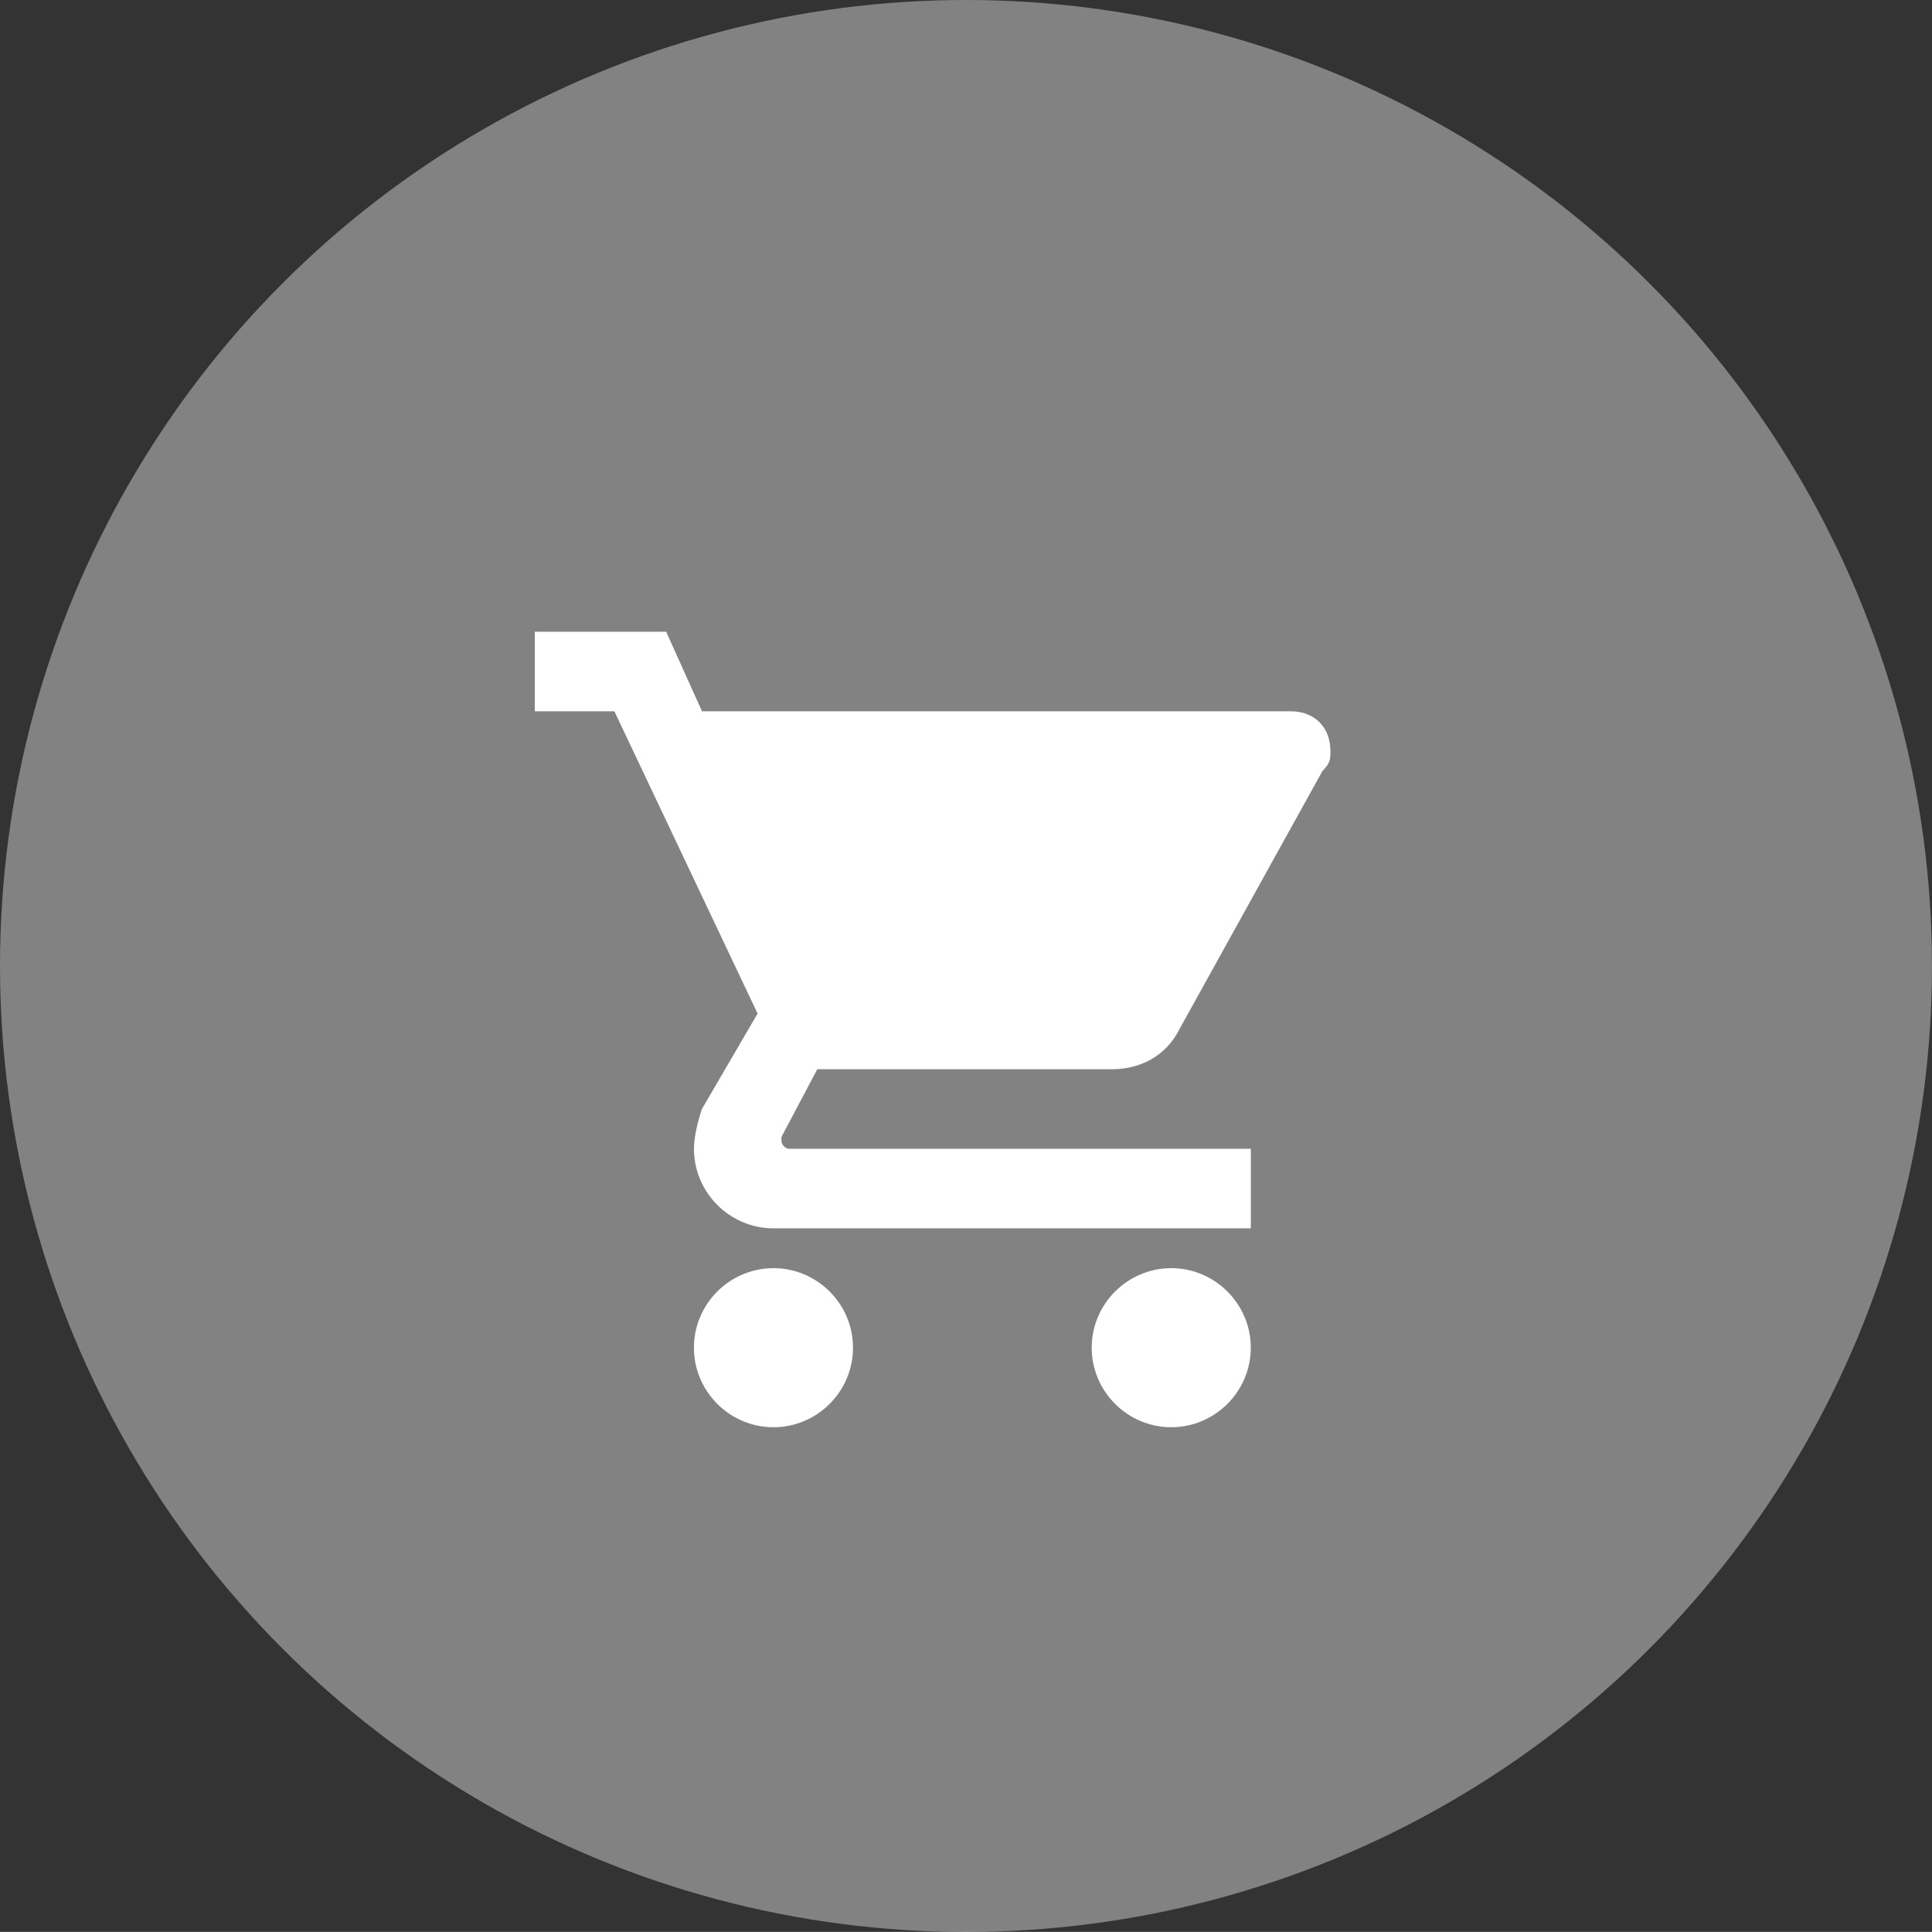
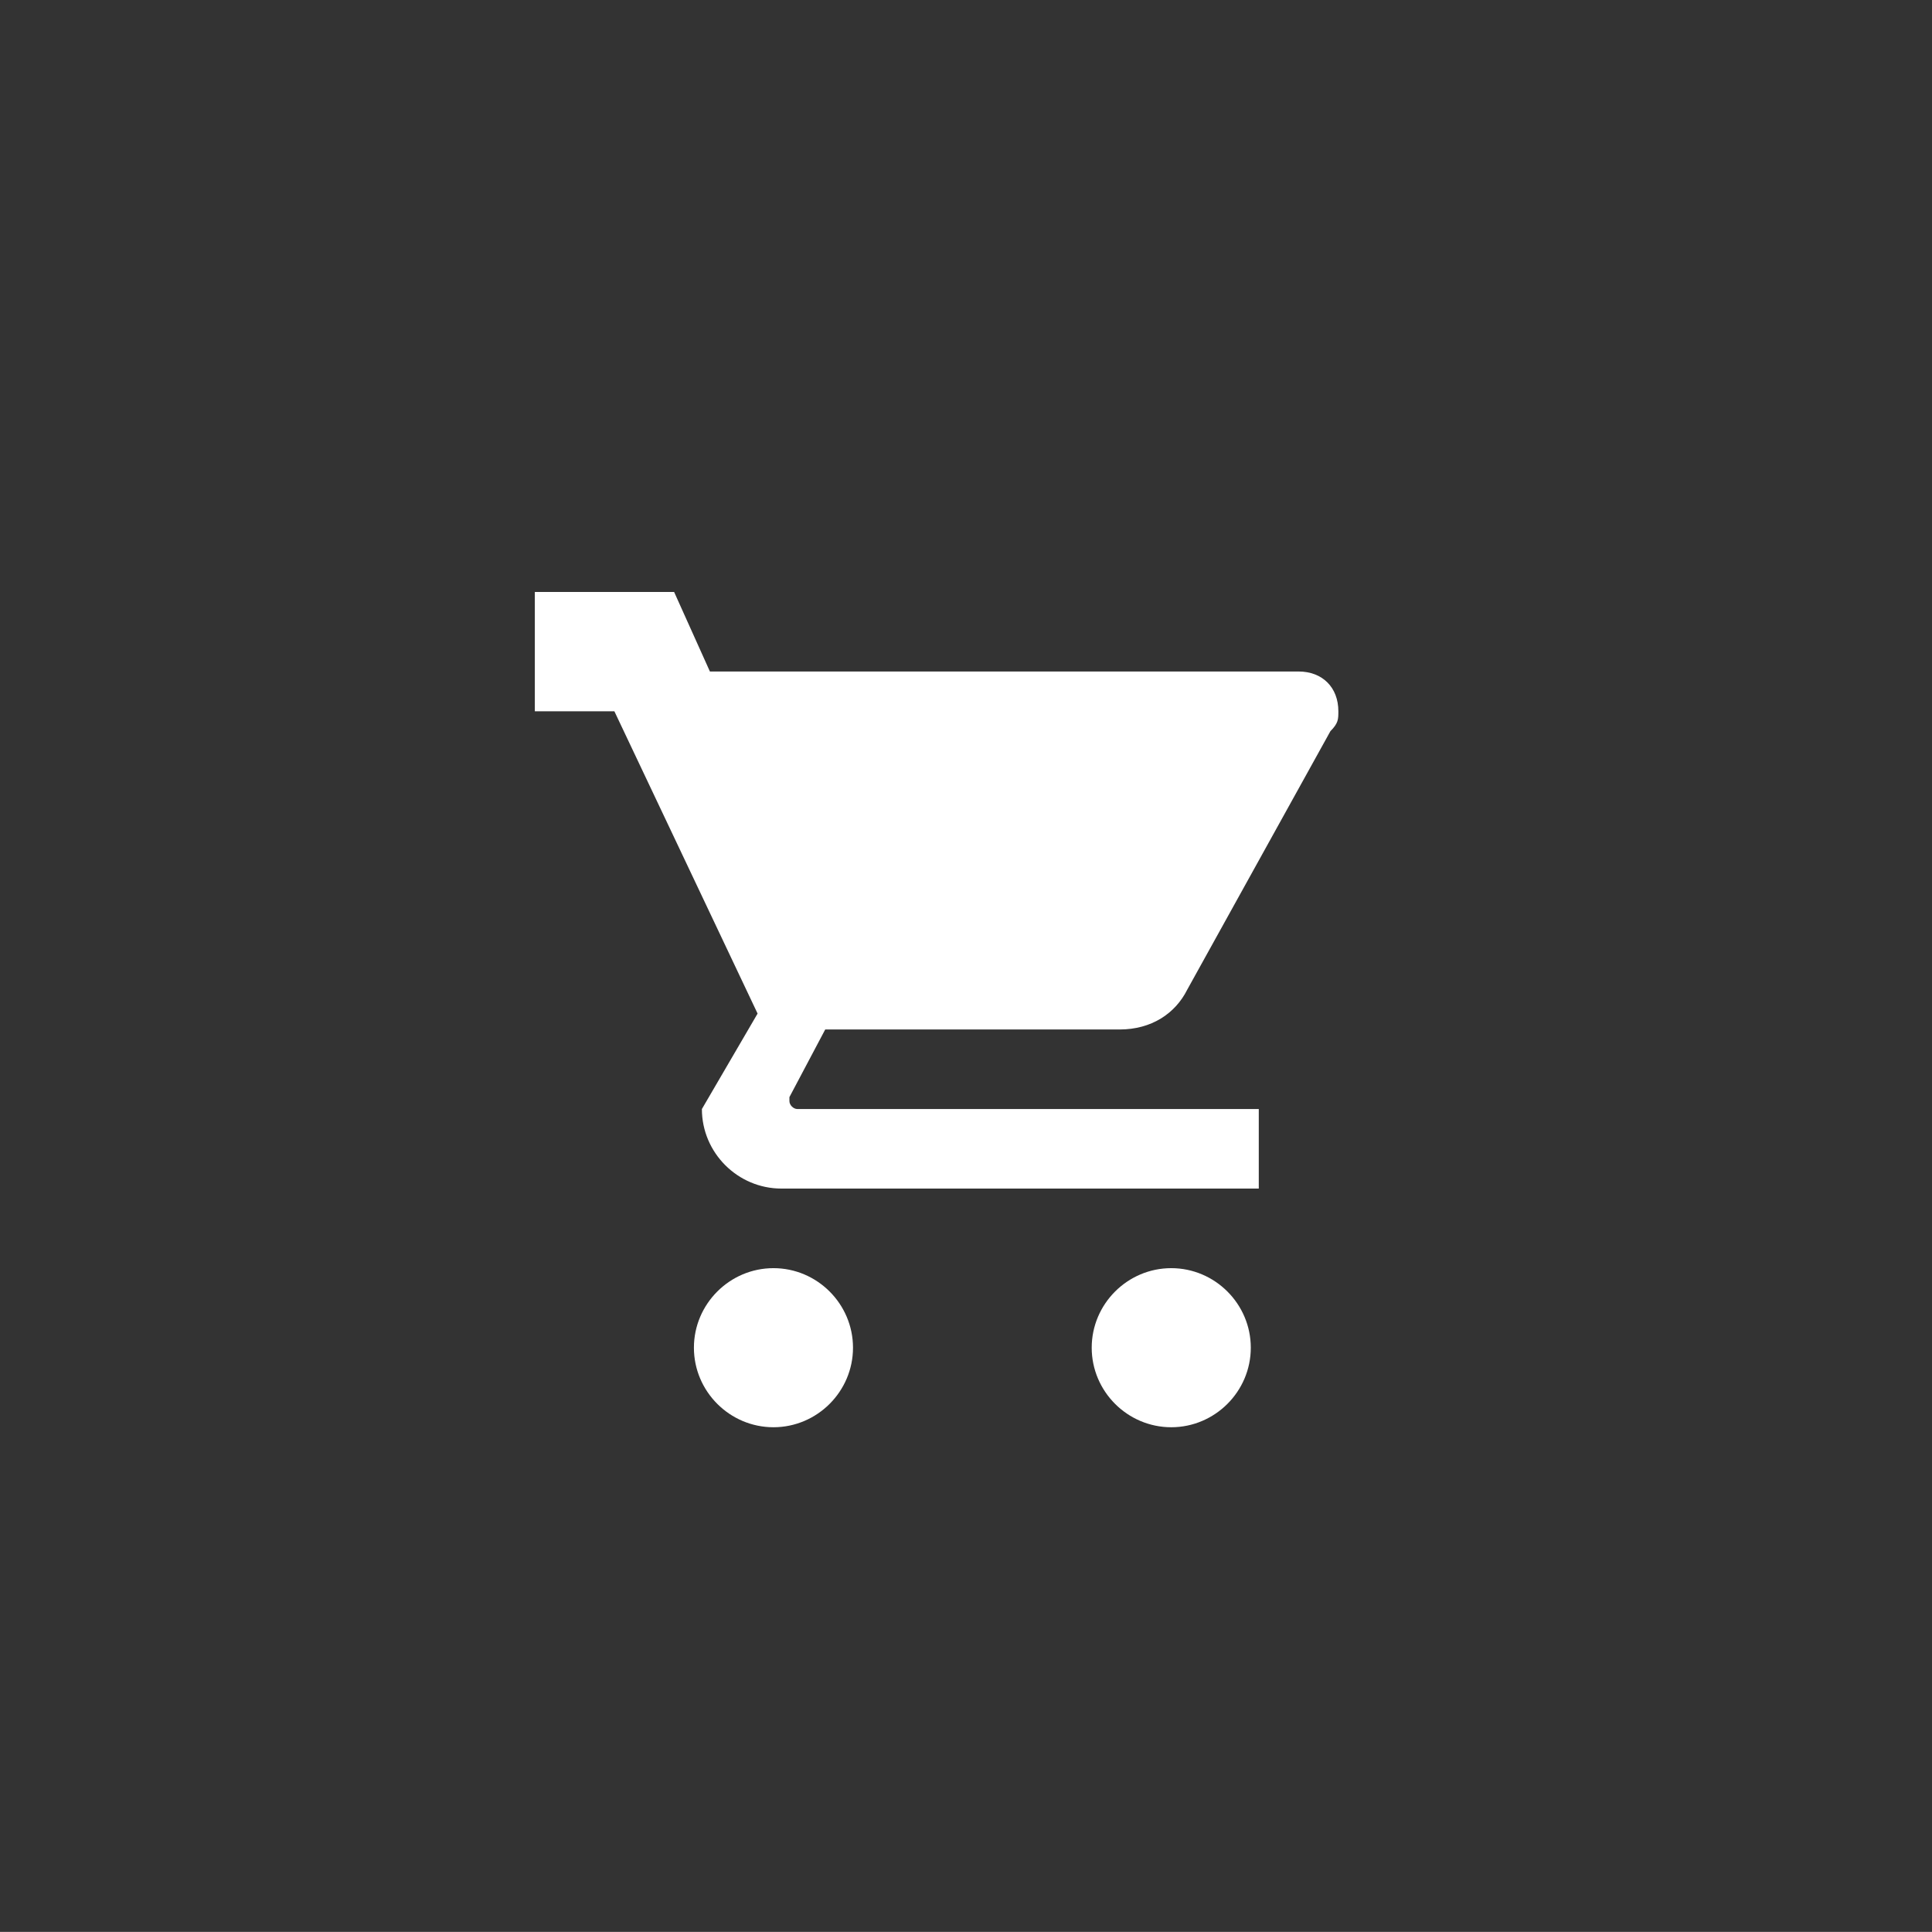
<svg xmlns="http://www.w3.org/2000/svg" version="1.1" id="Capa_1" x="0px" y="0px" width="48.189px" height="48.187px" viewBox="564.167 -71.178 48.189 48.187" enable-background="new 564.167 -71.178 48.189 48.187" xml:space="preserve">
  <rect x="564.167" y="-71.178" width="48.189" height="48.187" fill="#333333" stroke="none" />
  <g>
-     <circle opacity="0.39" fill="#FFFFFF" cx="588.261" cy="-47.084" r="24.094" />
    <g>
      <g id="shopping-cart">
-         <path fill="#FFFFFF" d="M583.459-39.547c-1.091,0-1.984,0.893-1.984,1.984s0.893,1.984,1.984,1.984     c1.091,0,1.984-0.893,1.984-1.984S584.551-39.547,583.459-39.547z M577.507-55.421v1.984h1.984l3.572,7.54l-1.389,2.381     c-0.099,0.298-0.198,0.694-0.198,0.992c0,1.091,0.893,1.984,1.984,1.984h11.906v-1.984h-11.509c-0.099,0-0.198-0.099-0.198-0.198     v-0.099l0.893-1.687h7.342c0.794,0,1.389-0.397,1.687-0.992l3.572-6.449c0.198-0.198,0.198-0.298,0.198-0.496     c0-0.595-0.397-0.992-0.992-0.992h-14.683l-0.893-1.984H577.507z M593.381-39.547c-1.091,0-1.984,0.893-1.984,1.984     s0.893,1.984,1.984,1.984c1.091,0,1.984-0.893,1.984-1.984S594.472-39.547,593.381-39.547z" />
+         <path fill="#FFFFFF" d="M583.459-39.547c-1.091,0-1.984,0.893-1.984,1.984s0.893,1.984,1.984,1.984     c1.091,0,1.984-0.893,1.984-1.984S584.551-39.547,583.459-39.547z M577.507-55.421v1.984h1.984l3.572,7.54l-1.389,2.381     c0,1.091,0.893,1.984,1.984,1.984h11.906v-1.984h-11.509c-0.099,0-0.198-0.099-0.198-0.198     v-0.099l0.893-1.687h7.342c0.794,0,1.389-0.397,1.687-0.992l3.572-6.449c0.198-0.198,0.198-0.298,0.198-0.496     c0-0.595-0.397-0.992-0.992-0.992h-14.683l-0.893-1.984H577.507z M593.381-39.547c-1.091,0-1.984,0.893-1.984,1.984     s0.893,1.984,1.984,1.984c1.091,0,1.984-0.893,1.984-1.984S594.472-39.547,593.381-39.547z" />
      </g>
    </g>
  </g>
</svg>